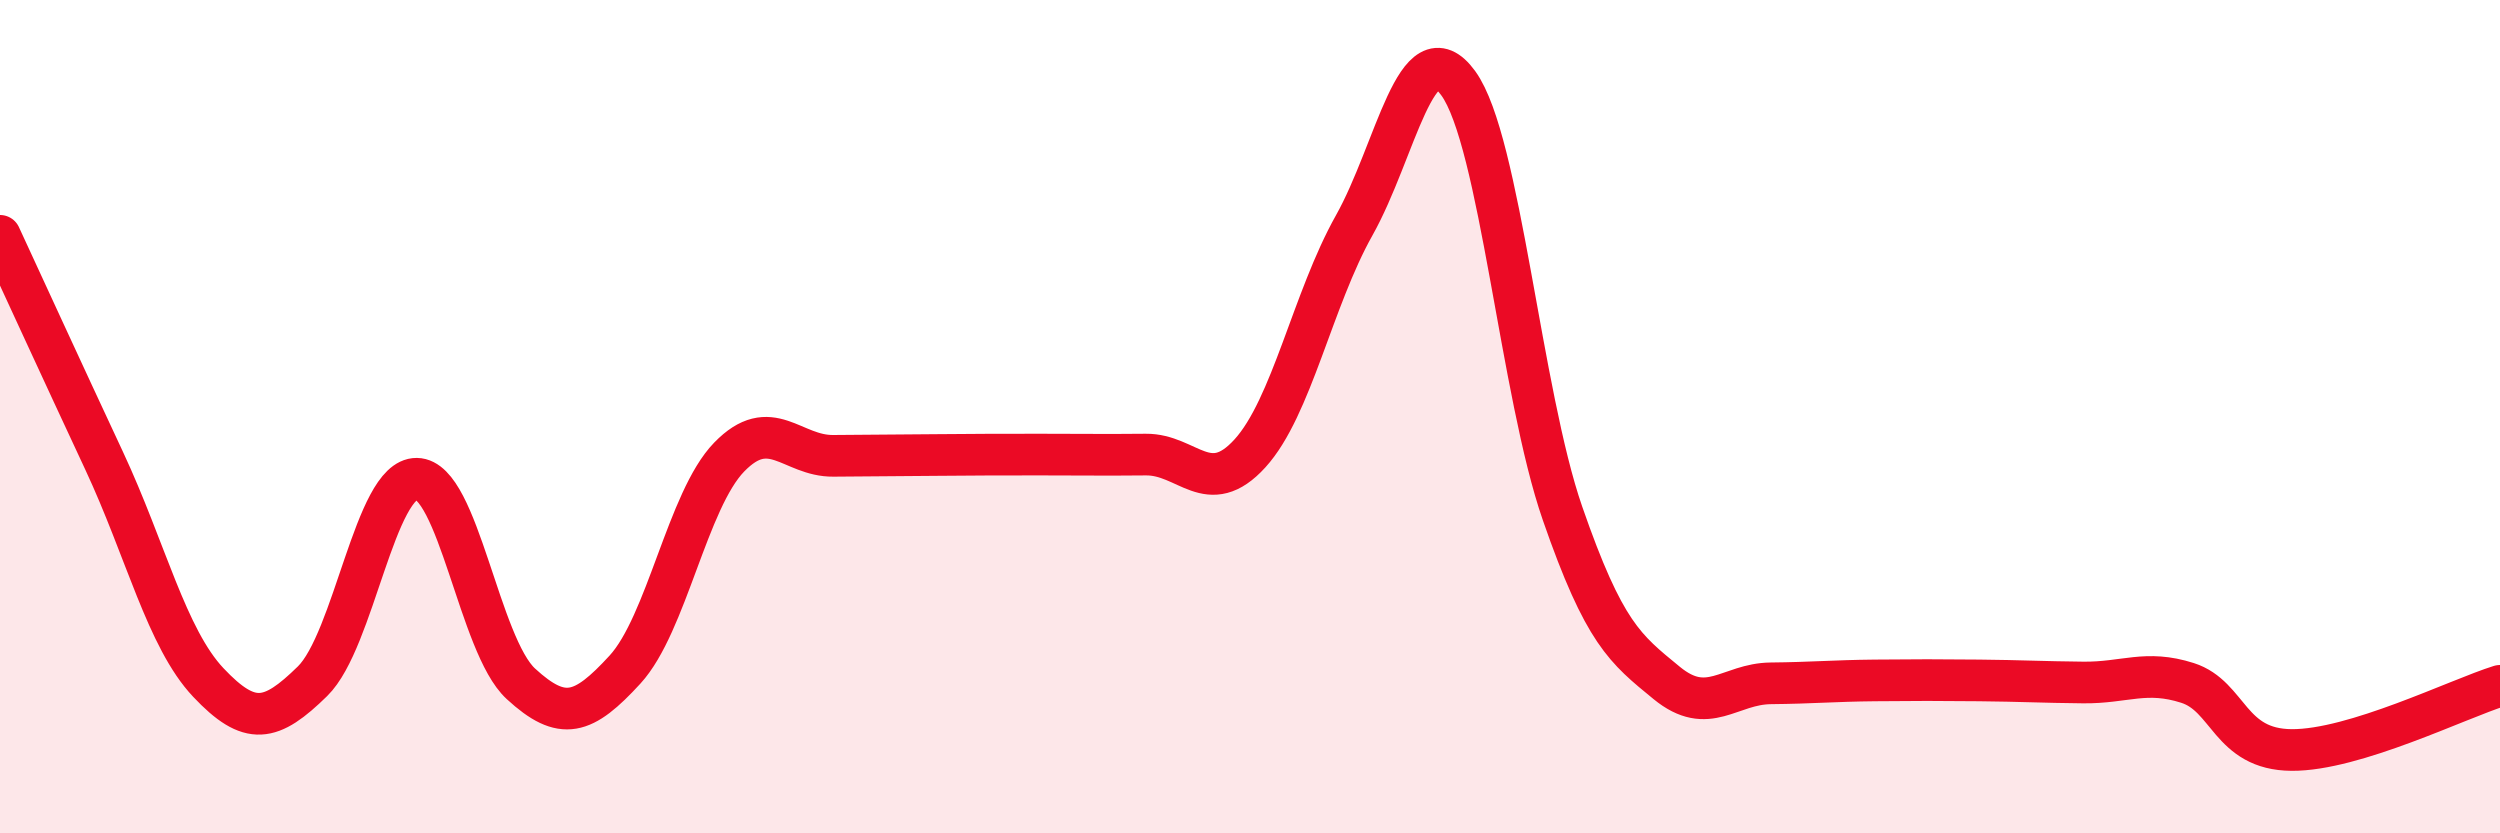
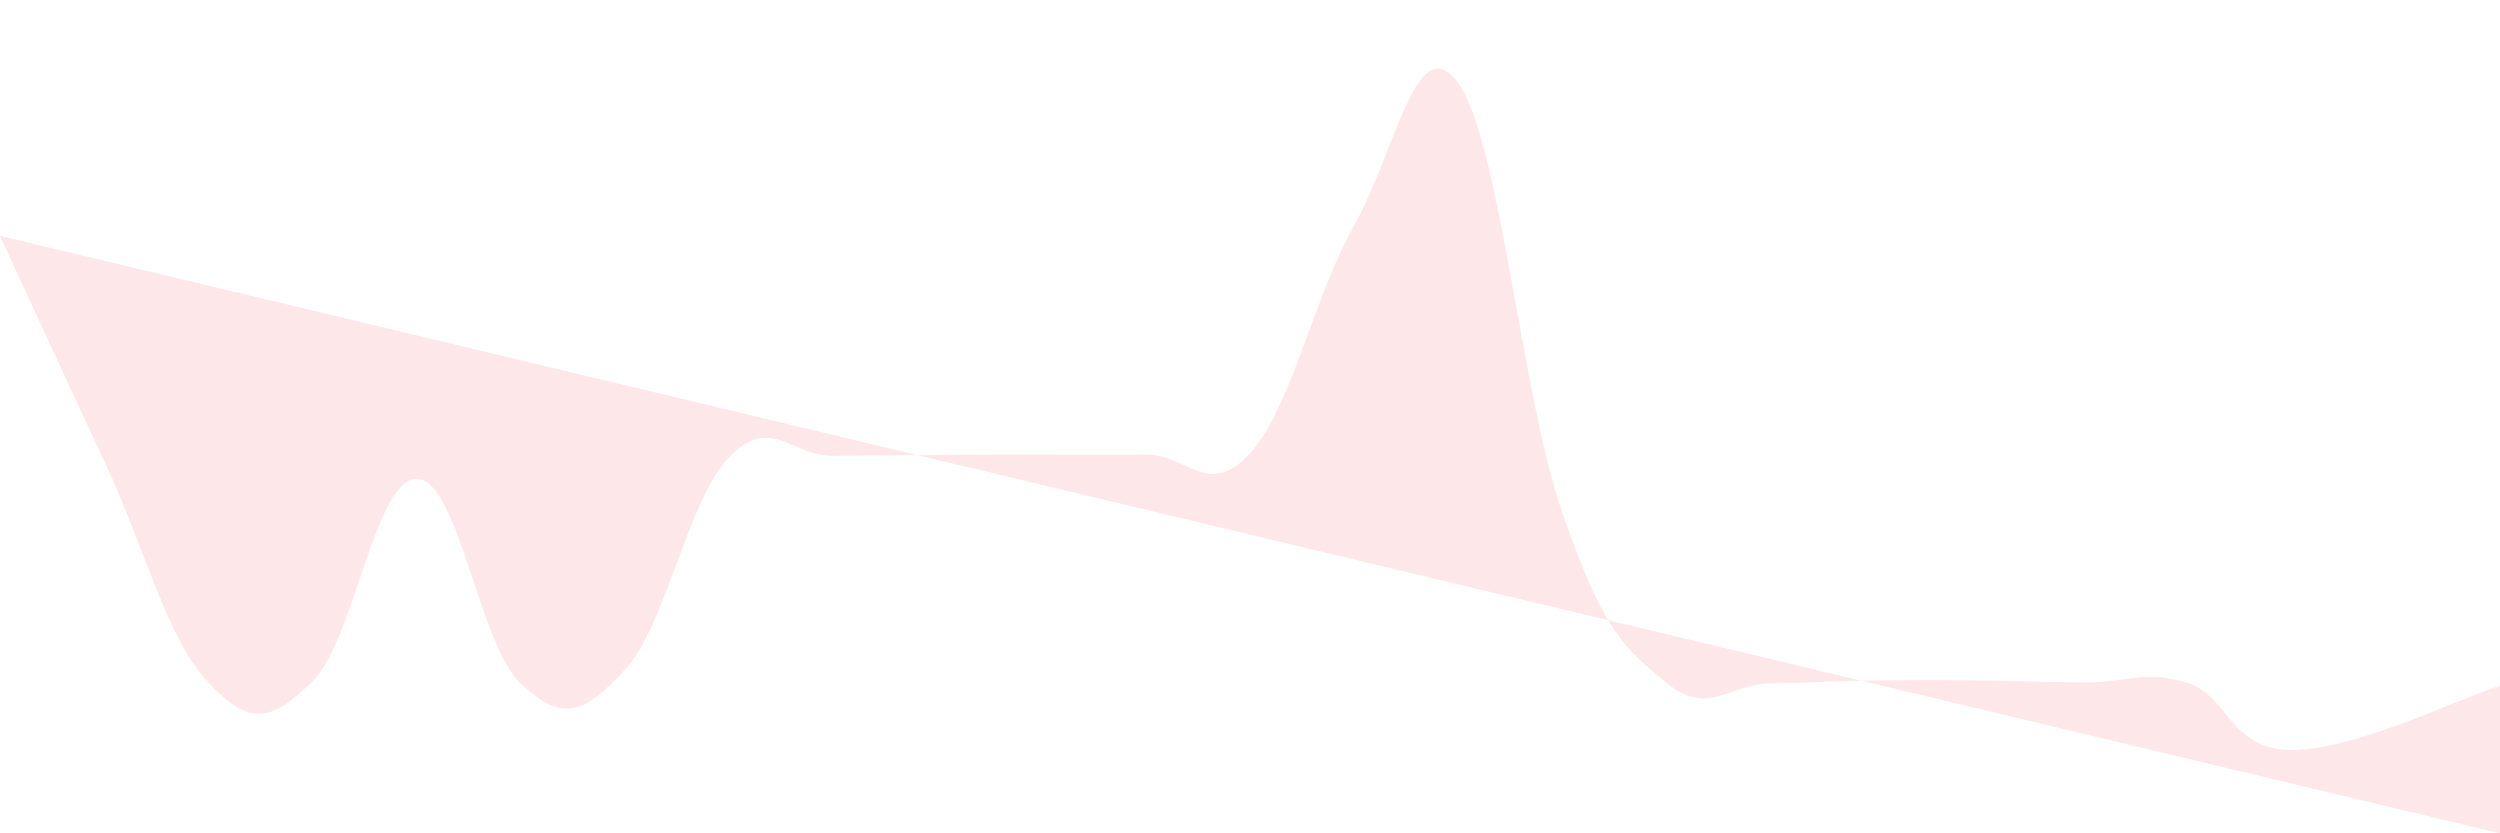
<svg xmlns="http://www.w3.org/2000/svg" width="60" height="20" viewBox="0 0 60 20">
-   <path d="M 0,5.66 C 0.5,6.74 1.5,8.92 2.5,11.06 C 3.5,13.2 4,15.32 5,16.38 C 6,17.44 6.5,17.33 7.5,16.35 C 8.5,15.37 9,11.48 10,11.49 C 11,11.5 11.5,15.49 12.5,16.41 C 13.5,17.33 14,17.16 15,16.07 C 16,14.98 16.5,12 17.5,10.97 C 18.5,9.94 19,10.95 20,10.94 C 21,10.93 21.5,10.93 22.5,10.92 C 23.5,10.91 24,10.91 25,10.91 C 26,10.91 26.5,10.92 27.5,10.91 C 28.5,10.9 29,11.98 30,10.88 C 31,9.78 31.5,7.19 32.5,5.41 C 33.5,3.63 34,0.62 35,2 C 36,3.38 36.5,9.44 37.5,12.32 C 38.5,15.2 39,15.57 40,16.39 C 41,17.21 41.5,16.41 42.5,16.4 C 43.5,16.39 44,16.34 45,16.33 C 46,16.32 46.5,16.32 47.5,16.33 C 48.5,16.34 49,16.37 50,16.38 C 51,16.39 51.5,16.07 52.5,16.39 C 53.5,16.71 53.5,17.99 55,18 C 56.5,18.01 59,16.77 60,16.46L60 20L0 20Z" fill="#EB0A25" opacity="0.1" stroke-linecap="round" stroke-linejoin="round" />
-   <path d="M 0,5.66 C 0.5,6.74 1.5,8.92 2.5,11.06 C 3.5,13.2 4,15.32 5,16.38 C 6,17.44 6.5,17.33 7.5,16.35 C 8.5,15.37 9,11.48 10,11.49 C 11,11.5 11.5,15.49 12.5,16.41 C 13.5,17.33 14,17.16 15,16.07 C 16,14.98 16.5,12 17.5,10.97 C 18.5,9.94 19,10.95 20,10.94 C 21,10.93 21.5,10.93 22.5,10.92 C 23.5,10.91 24,10.91 25,10.91 C 26,10.91 26.5,10.92 27.5,10.91 C 28.5,10.9 29,11.98 30,10.88 C 31,9.78 31.5,7.19 32.5,5.41 C 33.5,3.63 34,0.62 35,2 C 36,3.38 36.5,9.44 37.5,12.32 C 38.5,15.2 39,15.57 40,16.39 C 41,17.21 41.5,16.41 42.5,16.4 C 43.5,16.39 44,16.34 45,16.33 C 46,16.32 46.5,16.32 47.5,16.33 C 48.5,16.34 49,16.37 50,16.38 C 51,16.39 51.5,16.07 52.5,16.39 C 53.5,16.71 53.5,17.99 55,18 C 56.5,18.01 59,16.77 60,16.46" stroke="#EB0A25" stroke-width="1" fill="none" stroke-linecap="round" stroke-linejoin="round" />
+   <path d="M 0,5.66 C 0.5,6.74 1.5,8.92 2.5,11.06 C 3.5,13.2 4,15.32 5,16.38 C 6,17.44 6.5,17.33 7.5,16.35 C 8.5,15.37 9,11.48 10,11.49 C 11,11.5 11.5,15.49 12.5,16.41 C 13.5,17.33 14,17.16 15,16.07 C 16,14.98 16.5,12 17.5,10.97 C 18.5,9.94 19,10.95 20,10.94 C 21,10.93 21.5,10.93 22.5,10.92 C 23.5,10.91 24,10.91 25,10.91 C 26,10.91 26.5,10.92 27.5,10.91 C 28.5,10.9 29,11.98 30,10.88 C 31,9.78 31.5,7.19 32.5,5.41 C 33.5,3.63 34,0.62 35,2 C 36,3.38 36.5,9.44 37.5,12.32 C 38.5,15.2 39,15.57 40,16.39 C 41,17.21 41.5,16.41 42.5,16.4 C 43.5,16.39 44,16.34 45,16.33 C 46,16.32 46.5,16.32 47.5,16.33 C 48.5,16.34 49,16.37 50,16.38 C 51,16.39 51.5,16.07 52.5,16.39 C 53.5,16.71 53.5,17.99 55,18 C 56.5,18.01 59,16.77 60,16.46L60 20Z" fill="#EB0A25" opacity="0.1" stroke-linecap="round" stroke-linejoin="round" />
</svg>